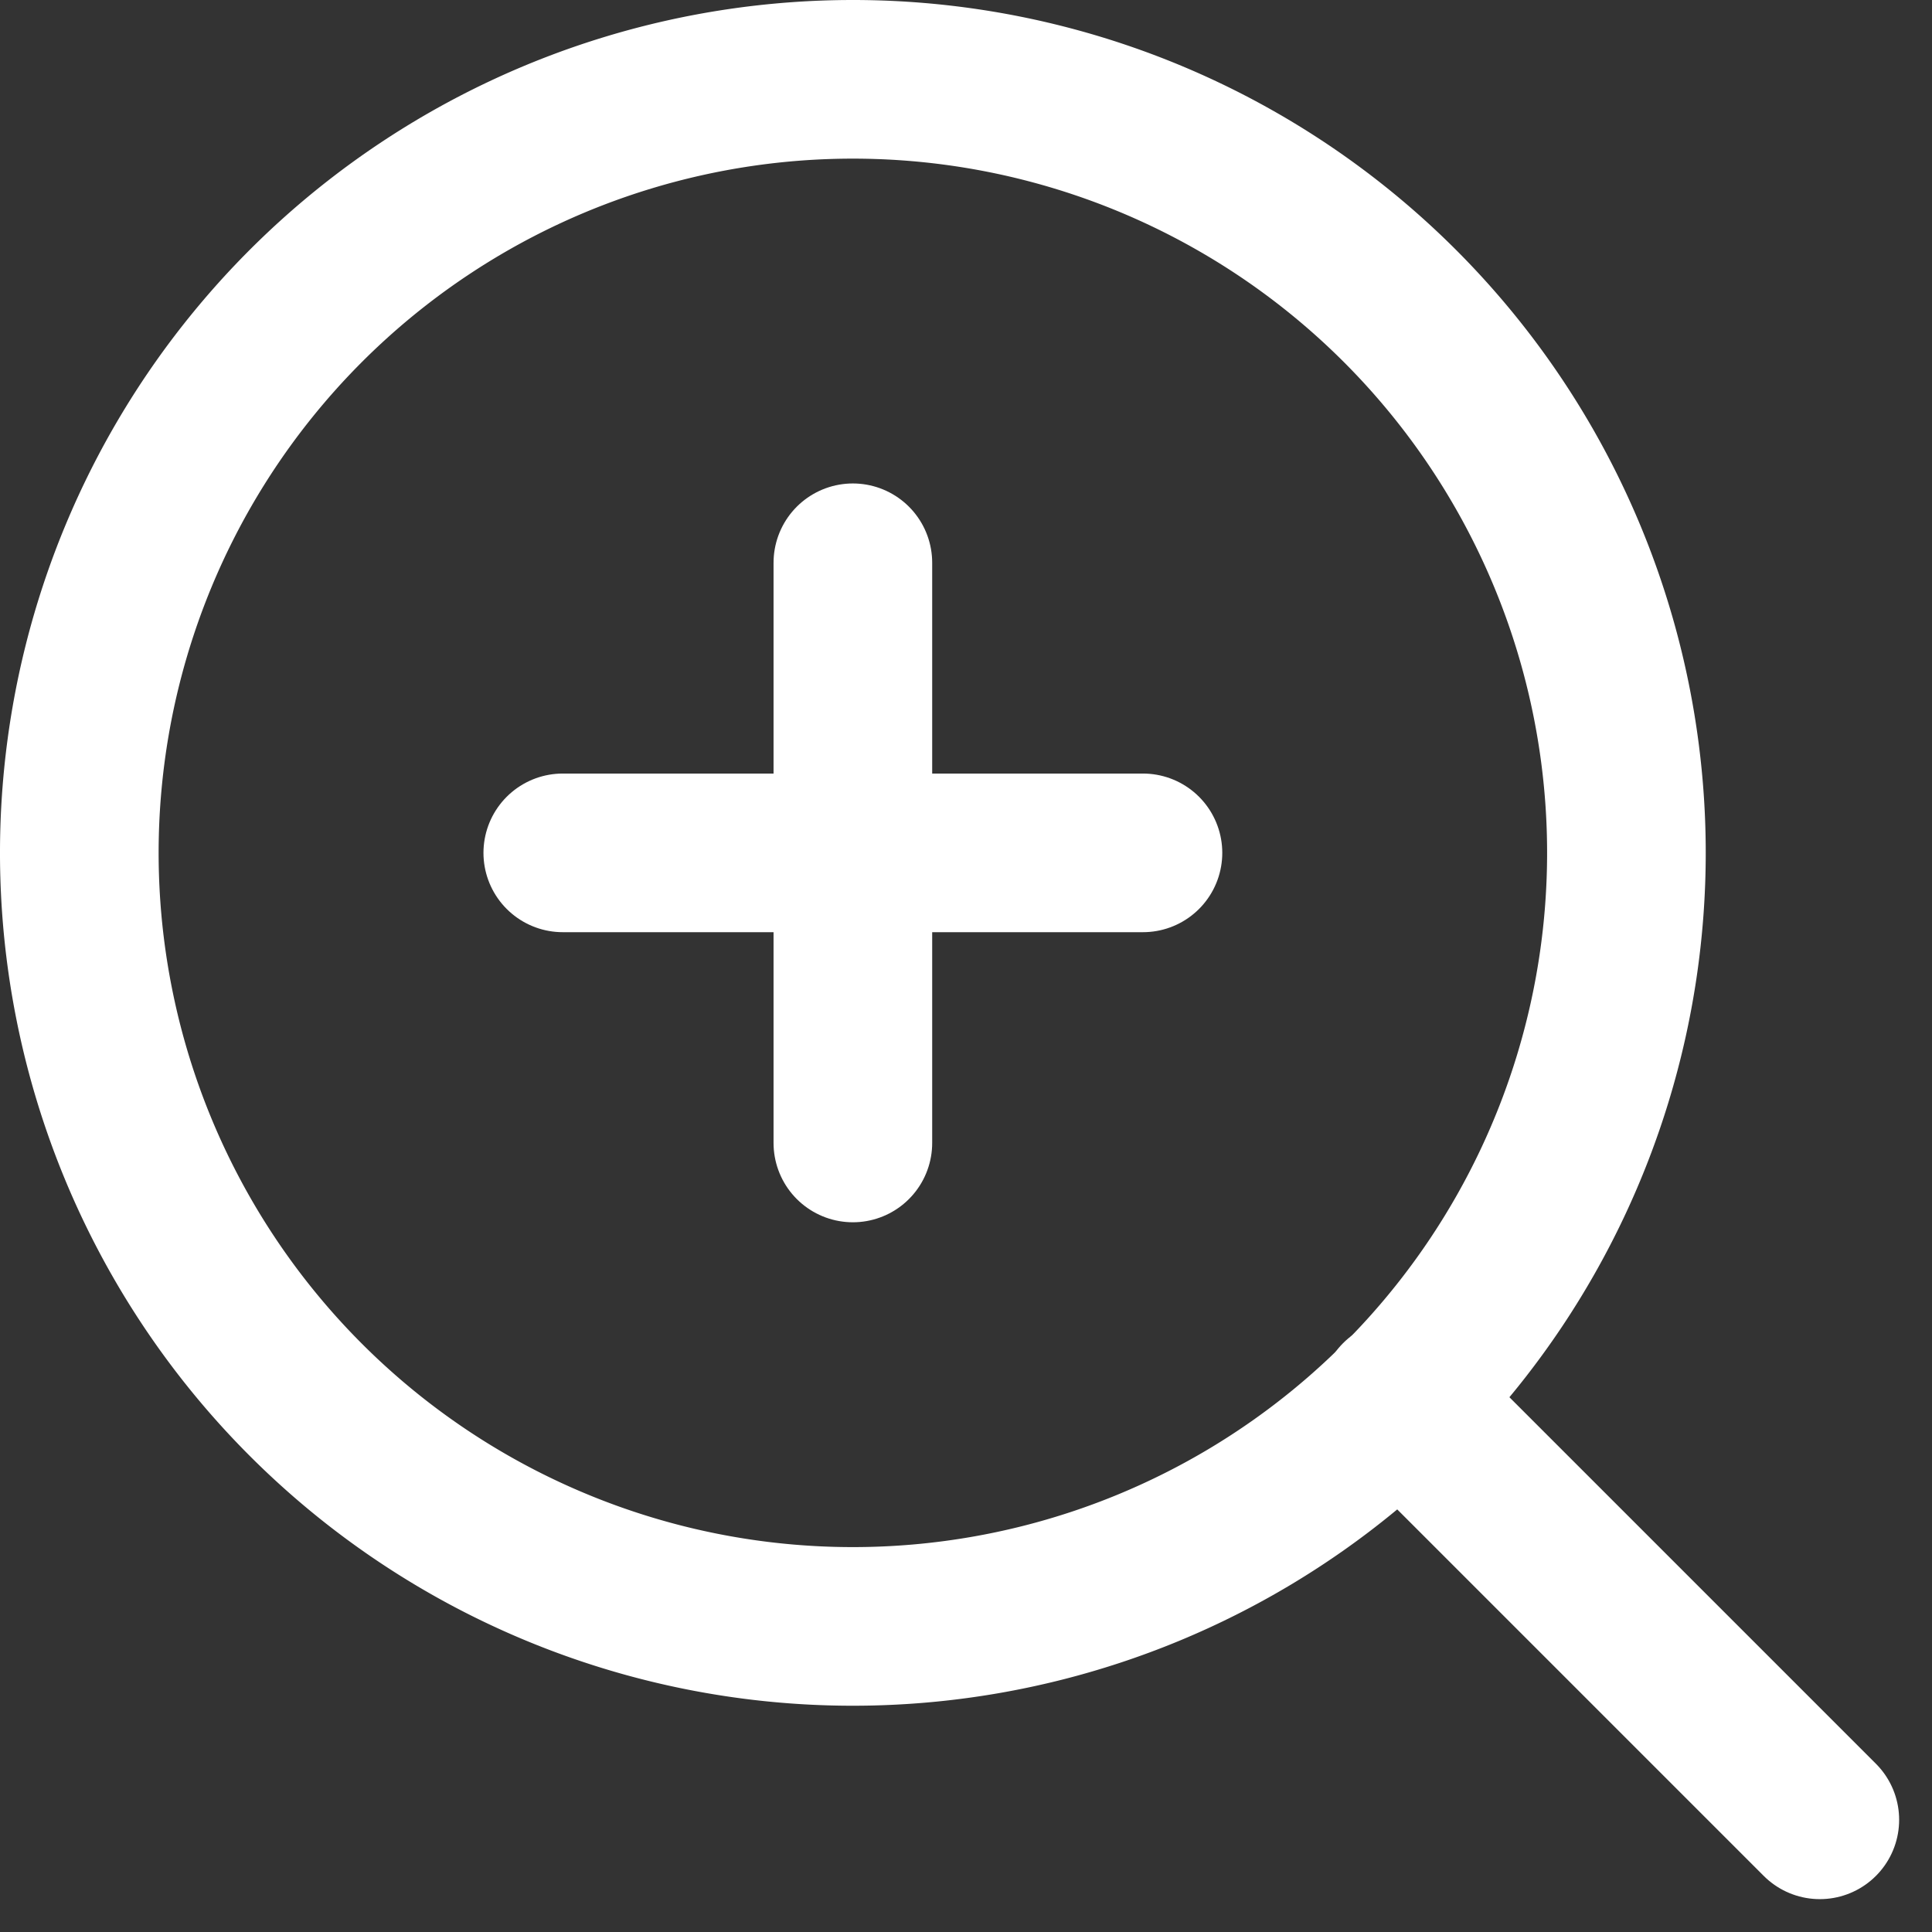
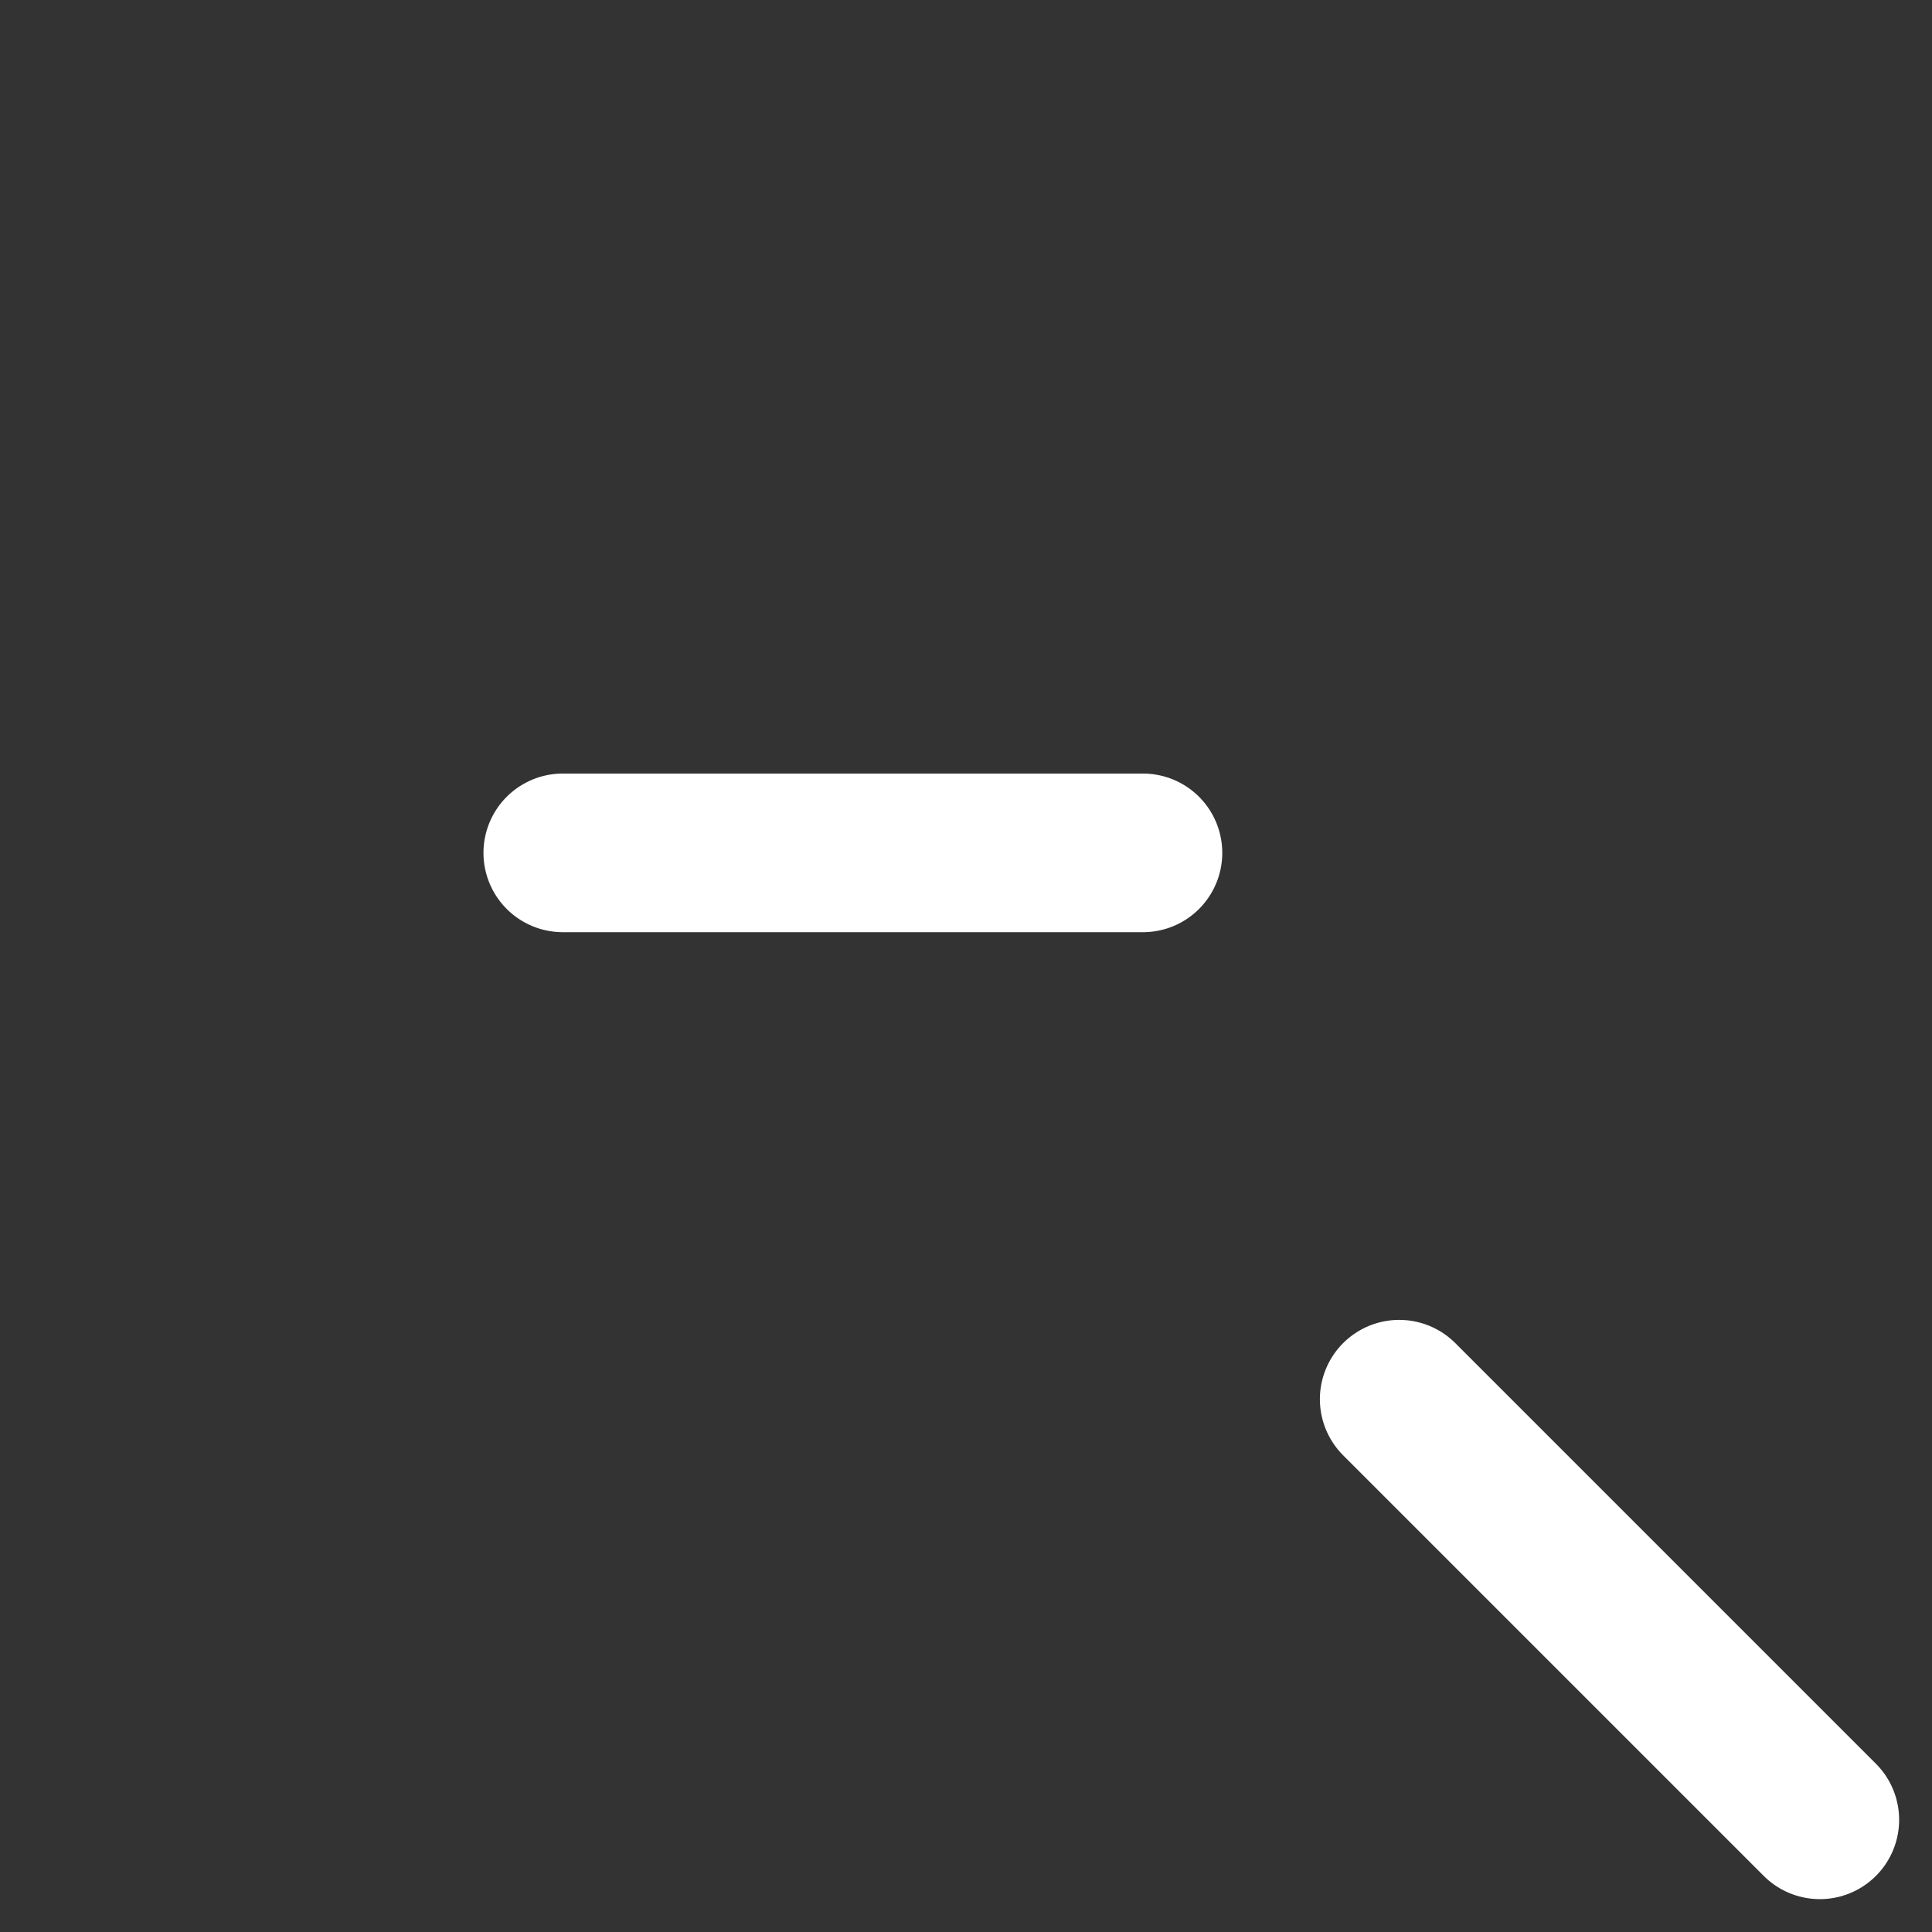
<svg xmlns="http://www.w3.org/2000/svg" width="73.074" height="73.074" viewBox="0 0 73.074 73.074">
  <rect x="0" y="0" width="73.074" height="73.074" fill="#333333" stroke="none" />
  <g id="Icon_feather-zoom-in" data-name="Icon feather-zoom-in" transform="translate(-1.5 -1.5)">
-     <path id="Path_270" data-name="Path 270" d="M63.016,33.758A29.258,29.258,0,1,1,33.758,4.5,29.258,29.258,0,0,1,63.016,33.758Z" transform="translate(0 0)" fill="none" stroke="#fff" stroke-linecap="round" stroke-linejoin="round" stroke-width="6" />
+     <path id="Path_270" data-name="Path 270" d="M63.016,33.758Z" transform="translate(0 0)" fill="none" stroke="#fff" stroke-linecap="round" stroke-linejoin="round" stroke-width="6" />
    <path id="Path_271" data-name="Path 271" d="M40.884,40.884,24.975,24.975" transform="translate(29.447 29.447)" fill="none" stroke="#fff" stroke-linecap="round" stroke-linejoin="round" stroke-width="6" />
-     <path id="Path_272" data-name="Path 272" d="M16.5,12V33.944" transform="translate(17.258 10.786)" fill="none" stroke="#fff" stroke-linecap="round" stroke-linejoin="round" stroke-width="6" />
    <path id="Path_273" data-name="Path 273" d="M12,16.5H33.944" transform="translate(10.786 17.258)" fill="none" stroke="#fff" stroke-linecap="round" stroke-linejoin="round" stroke-width="6" />
  </g>
</svg>